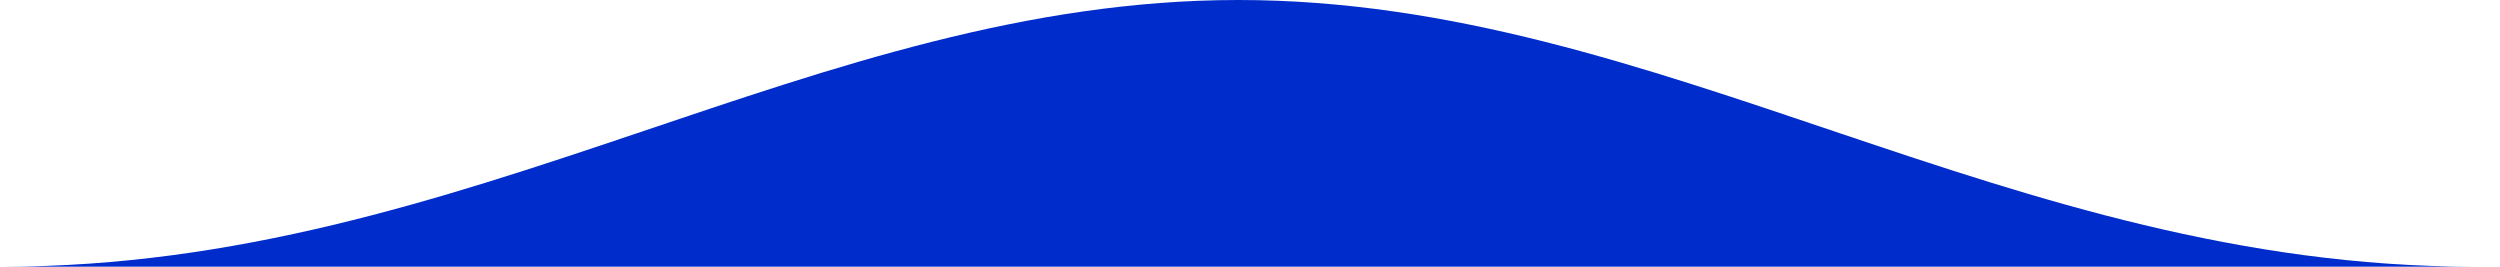
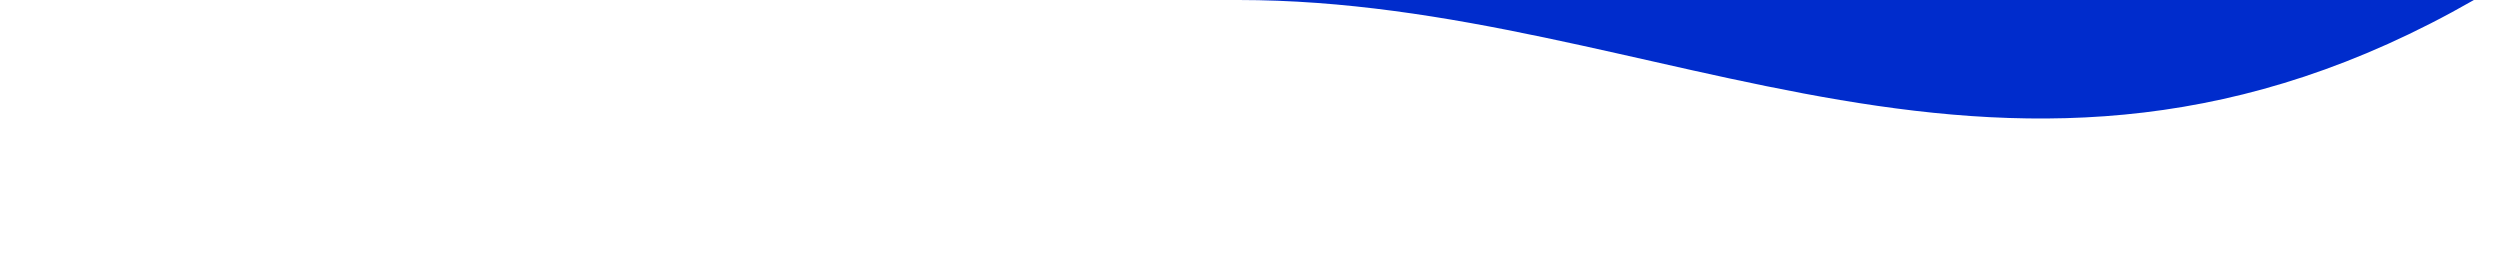
<svg xmlns="http://www.w3.org/2000/svg" width="75" height="8" viewBox="0 0 75 8" fill="none">
-   <path d="M37.152 0C24.465 0 14.056 8 0.087 8H74.217C60.248 8 49.84 0 37.152 0Z" fill="url(#paint0_linear_636_39859)" />
+   <path d="M37.152 0H74.217C60.248 8 49.84 0 37.152 0Z" fill="url(#paint0_linear_636_39859)" />
  <defs>
    <linearGradient id="paint0_linear_636_39859" x1="35" y1="0" x2="35" y2="8" gradientUnits="userSpaceOnUse">
      <stop stop-color="#002CCC" />
      <stop offset="1" stop-color="#002CCC" />
    </linearGradient>
  </defs>
</svg>